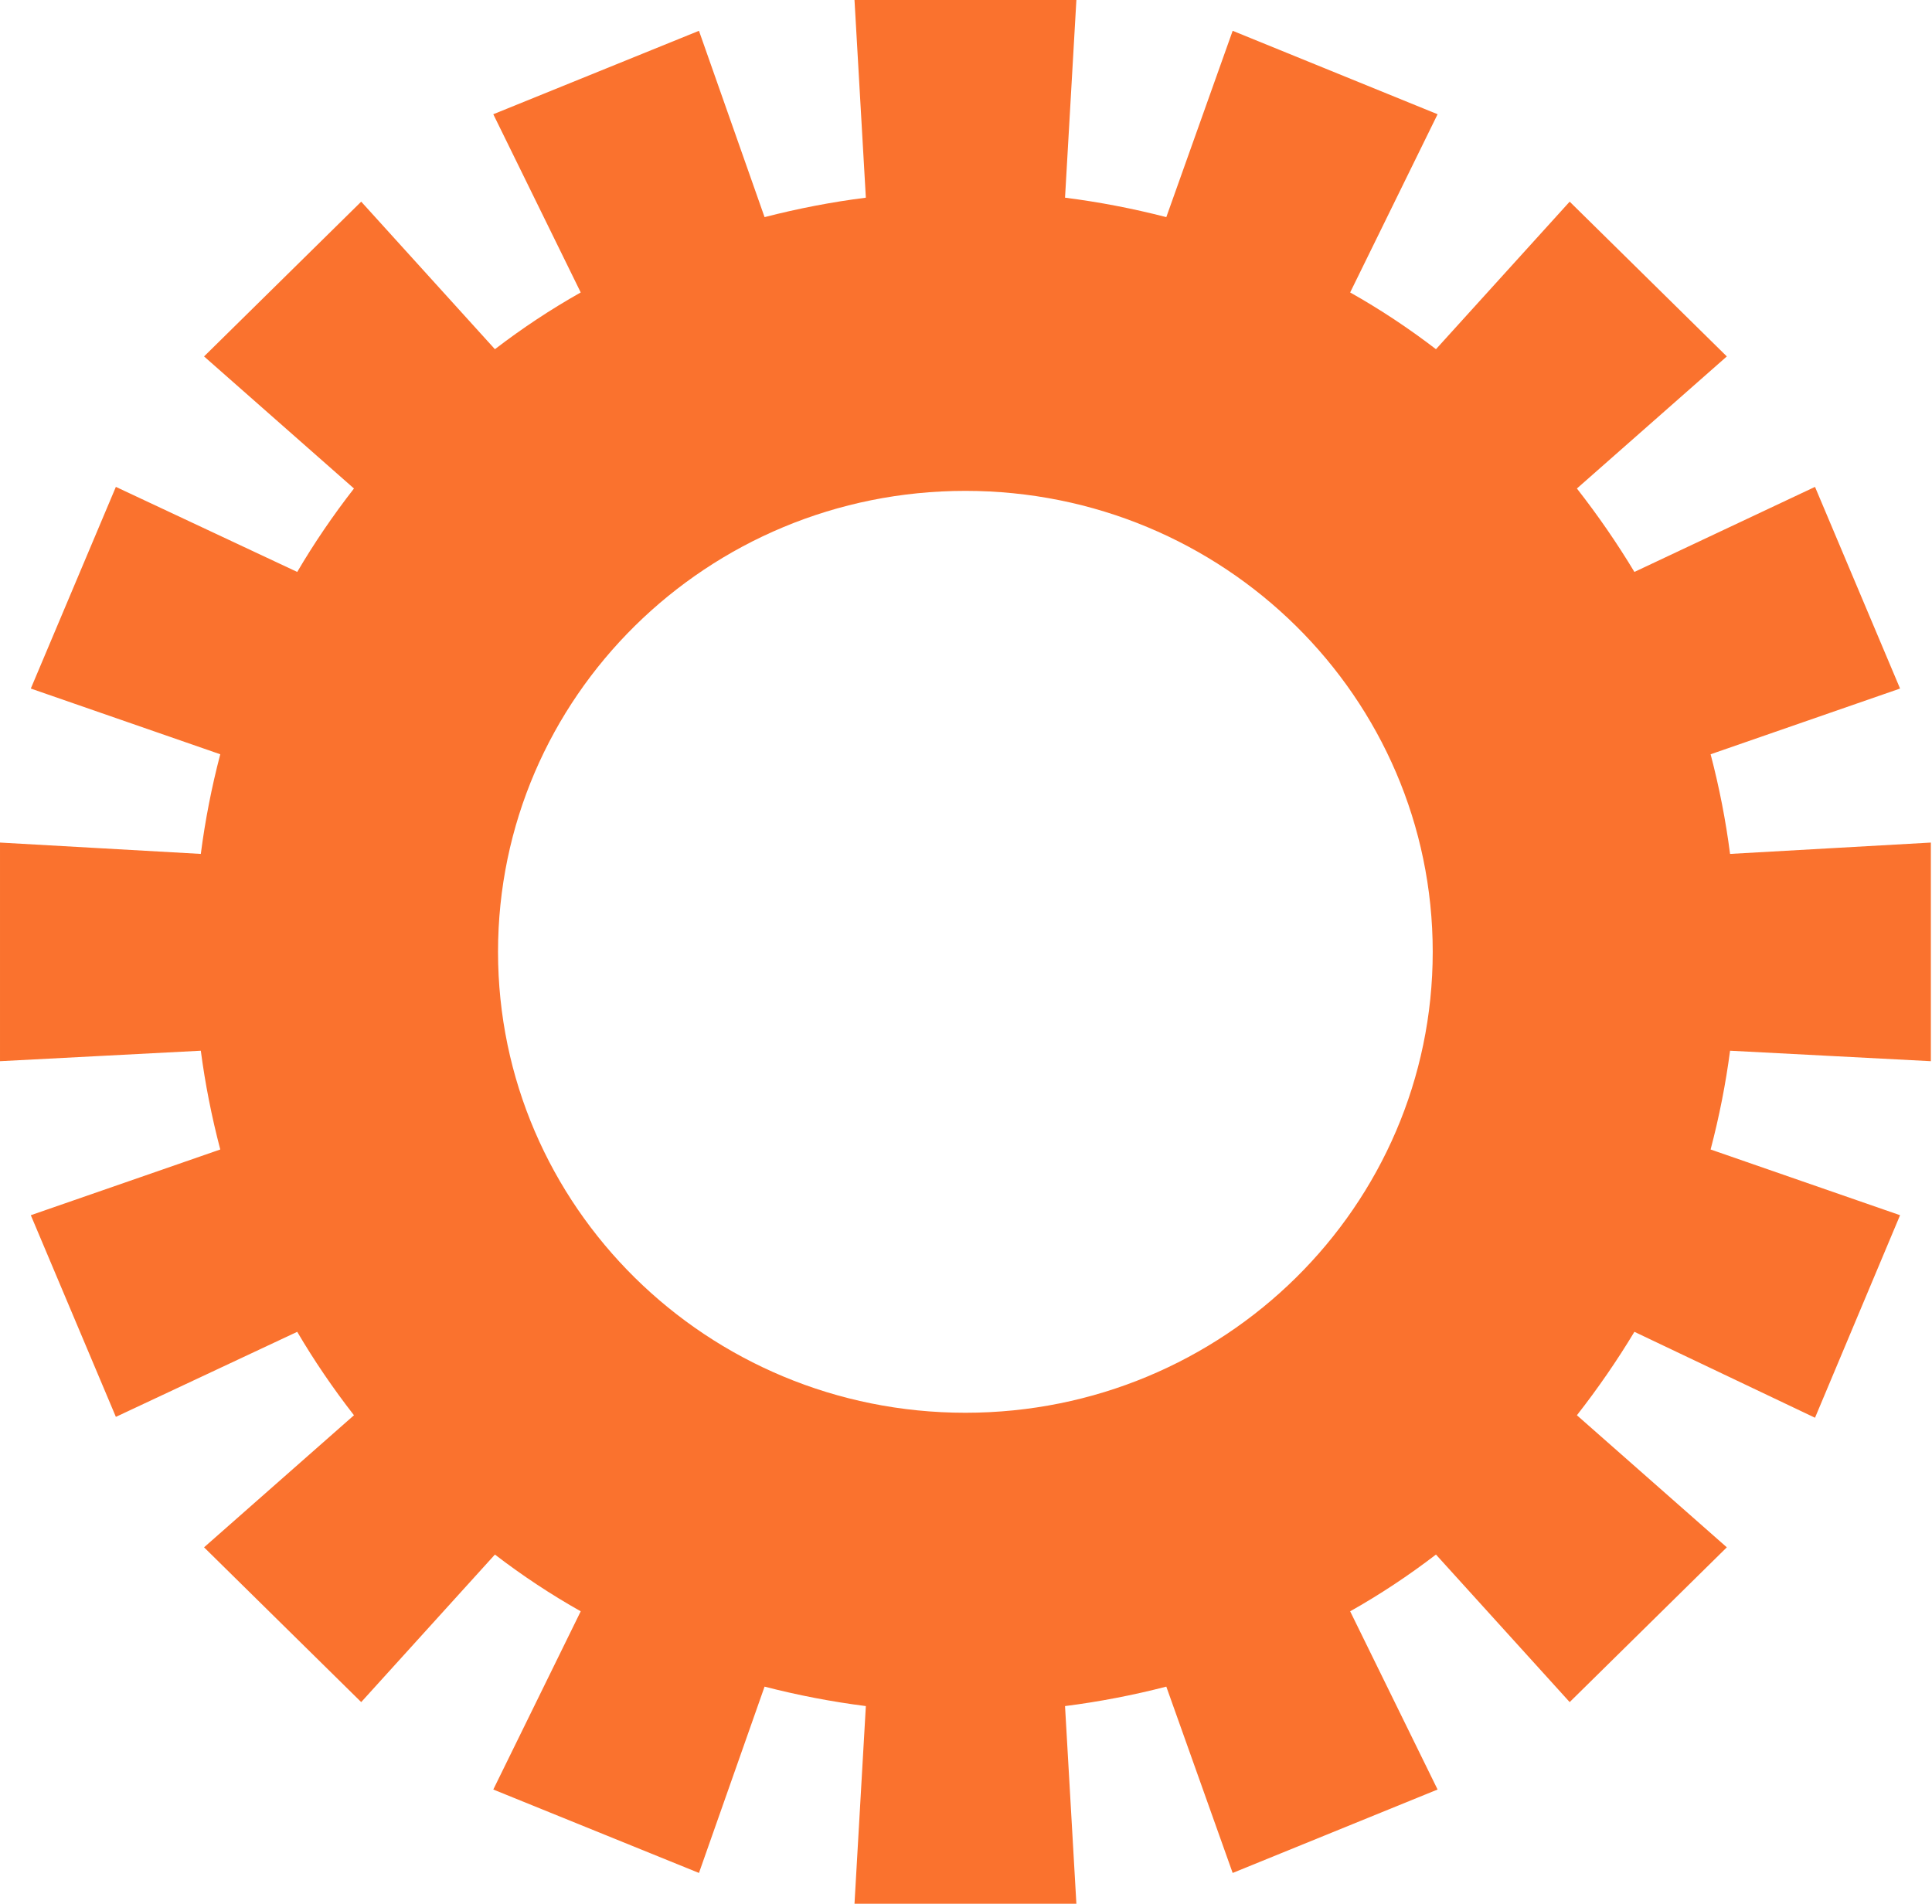
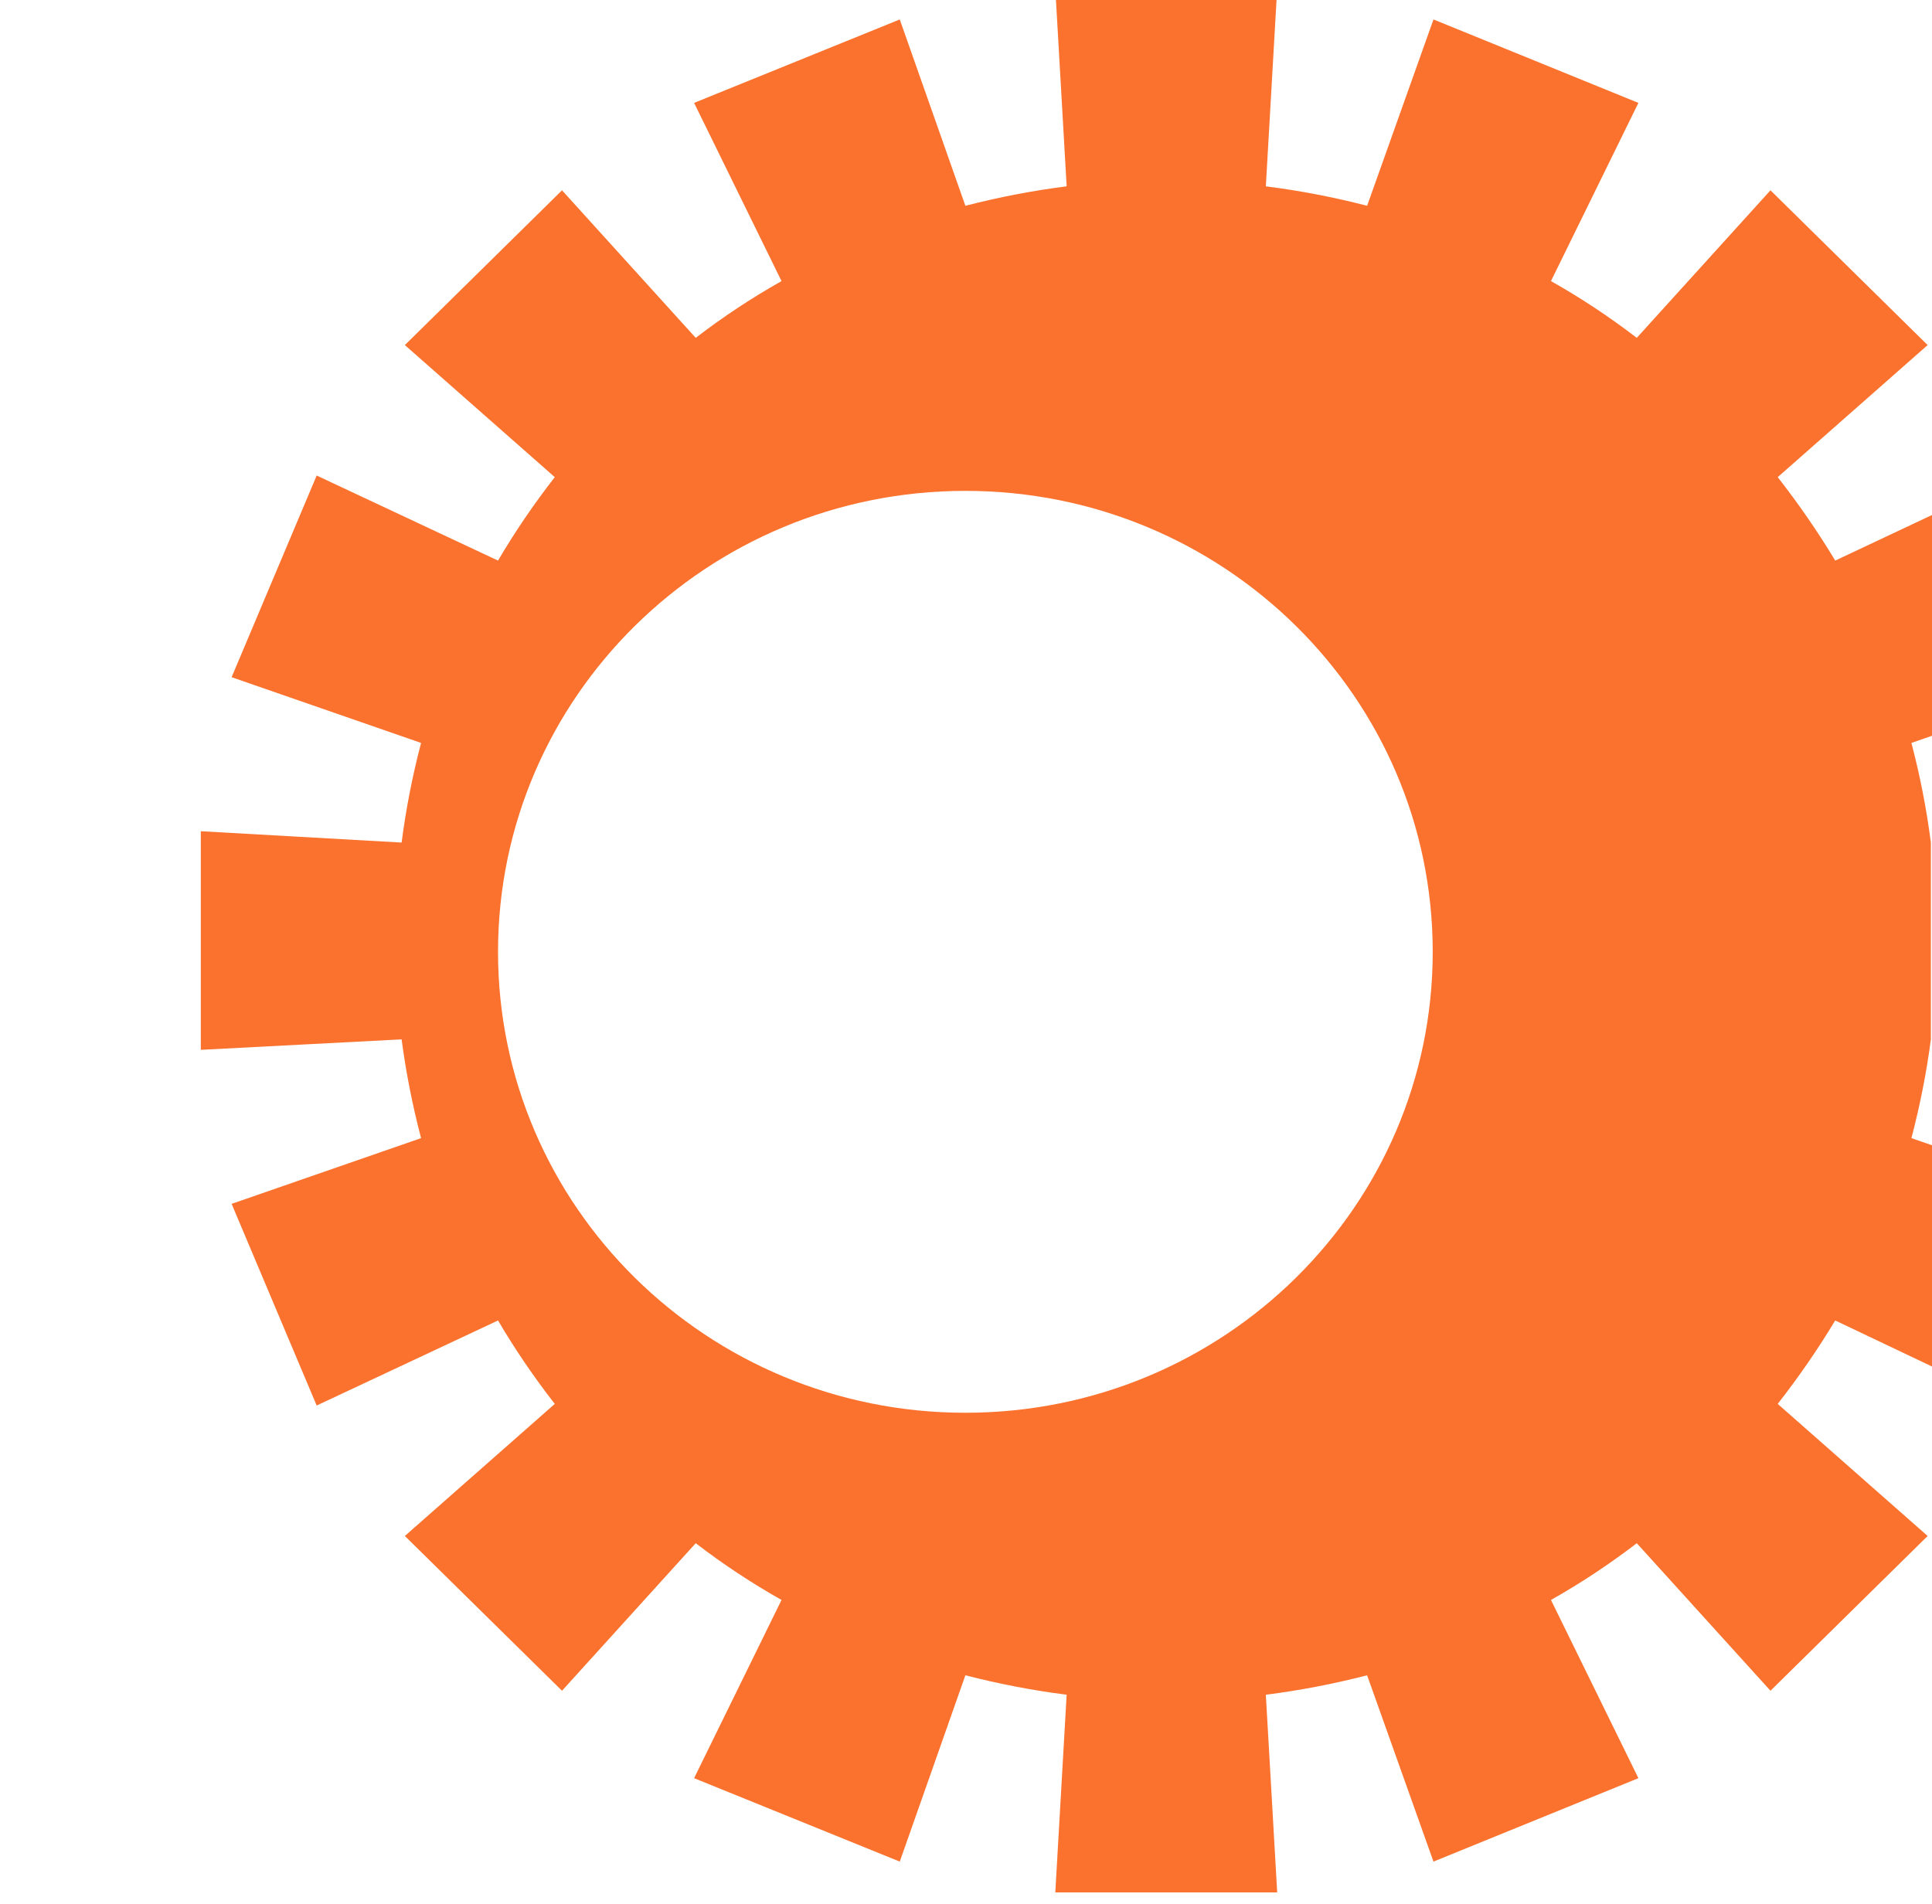
<svg xmlns="http://www.w3.org/2000/svg" version="1.2" viewBox="0 0 1549 1527" width="1549" height="1527">
  <title>LPSN_BIG</title>
  <style>
		.s0 { fill: #fa722e } 
	</style>
-   <path class="s0" d="m1548.1 850.9v-175.3l-161 9.1q-5.2-40.3-15.6-79.9l151.9-52.7-68.2-161.7-144.8 68.2q-20.7-34.4-46.1-66.9l120.2-105.9-126-124.1-107.2 118.3q-33.1-25.4-68.8-45.5l70.1-142.9-164.3-66.9-53.2 149.4q-40.3-10.4-81.2-15.6l9.1-158.5h-177.9l9.1 158.5q-40.9 5.2-81.2 15.6l-52.6-149.4-164.9 66.9 70.1 142.9q-35.7 20.1-68.8 45.5l-107.2-118.3-126 124.1 120.2 105.9q-25.3 32.5-45.5 66.9l-145.4-68.2-68.2 161.7 151.9 52.7q-10.4 39.6-15.6 79.9l-161-9.1v175.3l161-8.4q5.2 39.6 15.6 79.2l-151.9 52.7 68.2 161.7 145.4-68.2q20.2 34.4 45.5 66.9l-120.2 105.9 126 124.1 107.2-118.3q33.1 25.4 68.8 45.5l-70.1 142.9 164.9 66.9 52.6-149.4q40.3 10.4 81.2 15.6l-9.1 158.5h177.9l-9.1-158.5q40.9-5.2 81.2-15.6l53.2 149.4 164.3-66.9-70.1-142.9q35.7-20.1 68.8-45.5l107.2 118.3 126-124.1-120.2-105.9q25.4-32.5 46.1-66.9l144.8 68.9 68.2-162.4-151.9-52.7q10.4-39.6 15.6-79.2zm-774.1 281.9c-207.1 0-374.7-165.6-374.7-369.6 0-204 167.6-369.6 374.7-369.6 207.2 0 374.7 165.6 374.7 369.6 0 204-167.5 369.6-374.7 369.6z" />
+   <path class="s0" d="m1548.1 850.9v-175.3q-5.2-40.3-15.6-79.9l151.9-52.7-68.2-161.7-144.8 68.2q-20.7-34.4-46.1-66.9l120.2-105.9-126-124.1-107.2 118.3q-33.1-25.4-68.8-45.5l70.1-142.9-164.3-66.9-53.2 149.4q-40.3-10.4-81.2-15.6l9.1-158.5h-177.9l9.1 158.5q-40.9 5.2-81.2 15.6l-52.6-149.4-164.9 66.9 70.1 142.9q-35.7 20.1-68.8 45.5l-107.2-118.3-126 124.1 120.2 105.9q-25.3 32.5-45.5 66.9l-145.4-68.2-68.2 161.7 151.9 52.7q-10.4 39.6-15.6 79.9l-161-9.1v175.3l161-8.4q5.2 39.6 15.6 79.2l-151.9 52.7 68.2 161.7 145.4-68.2q20.2 34.4 45.5 66.9l-120.2 105.9 126 124.1 107.2-118.3q33.1 25.4 68.8 45.5l-70.1 142.9 164.9 66.9 52.6-149.4q40.3 10.4 81.2 15.6l-9.1 158.5h177.9l-9.1-158.5q40.9-5.2 81.2-15.6l53.2 149.4 164.3-66.9-70.1-142.9q35.7-20.1 68.8-45.5l107.2 118.3 126-124.1-120.2-105.9q25.4-32.5 46.1-66.9l144.8 68.9 68.2-162.4-151.9-52.7q10.4-39.6 15.6-79.2zm-774.1 281.9c-207.1 0-374.7-165.6-374.7-369.6 0-204 167.6-369.6 374.7-369.6 207.2 0 374.7 165.6 374.7 369.6 0 204-167.5 369.6-374.7 369.6z" />
</svg>